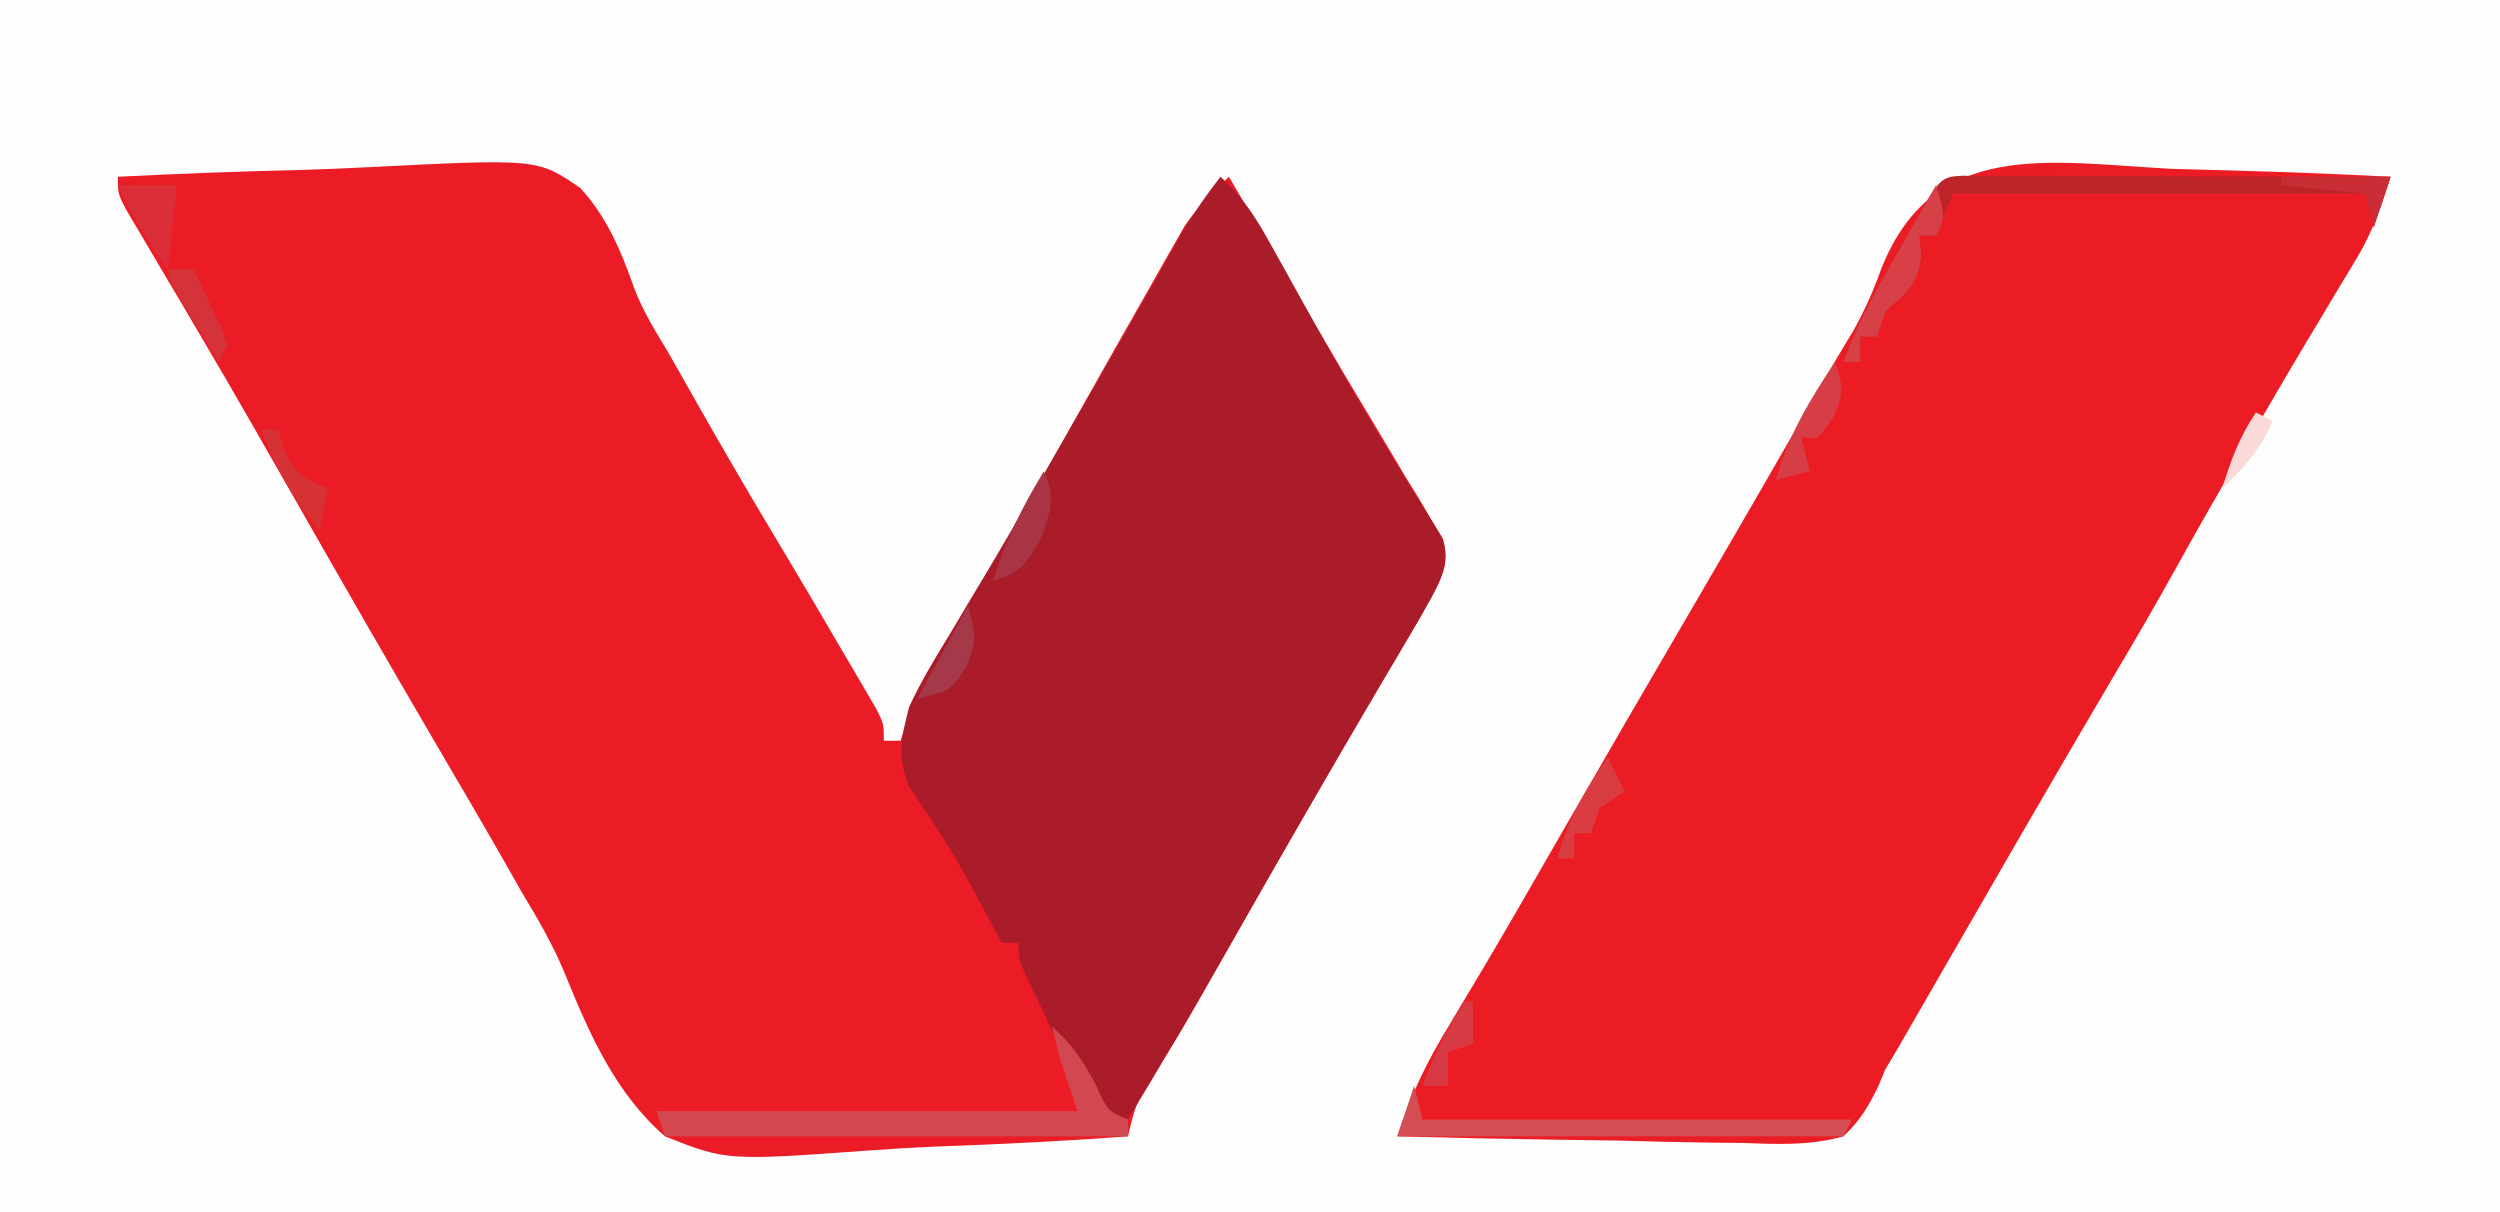
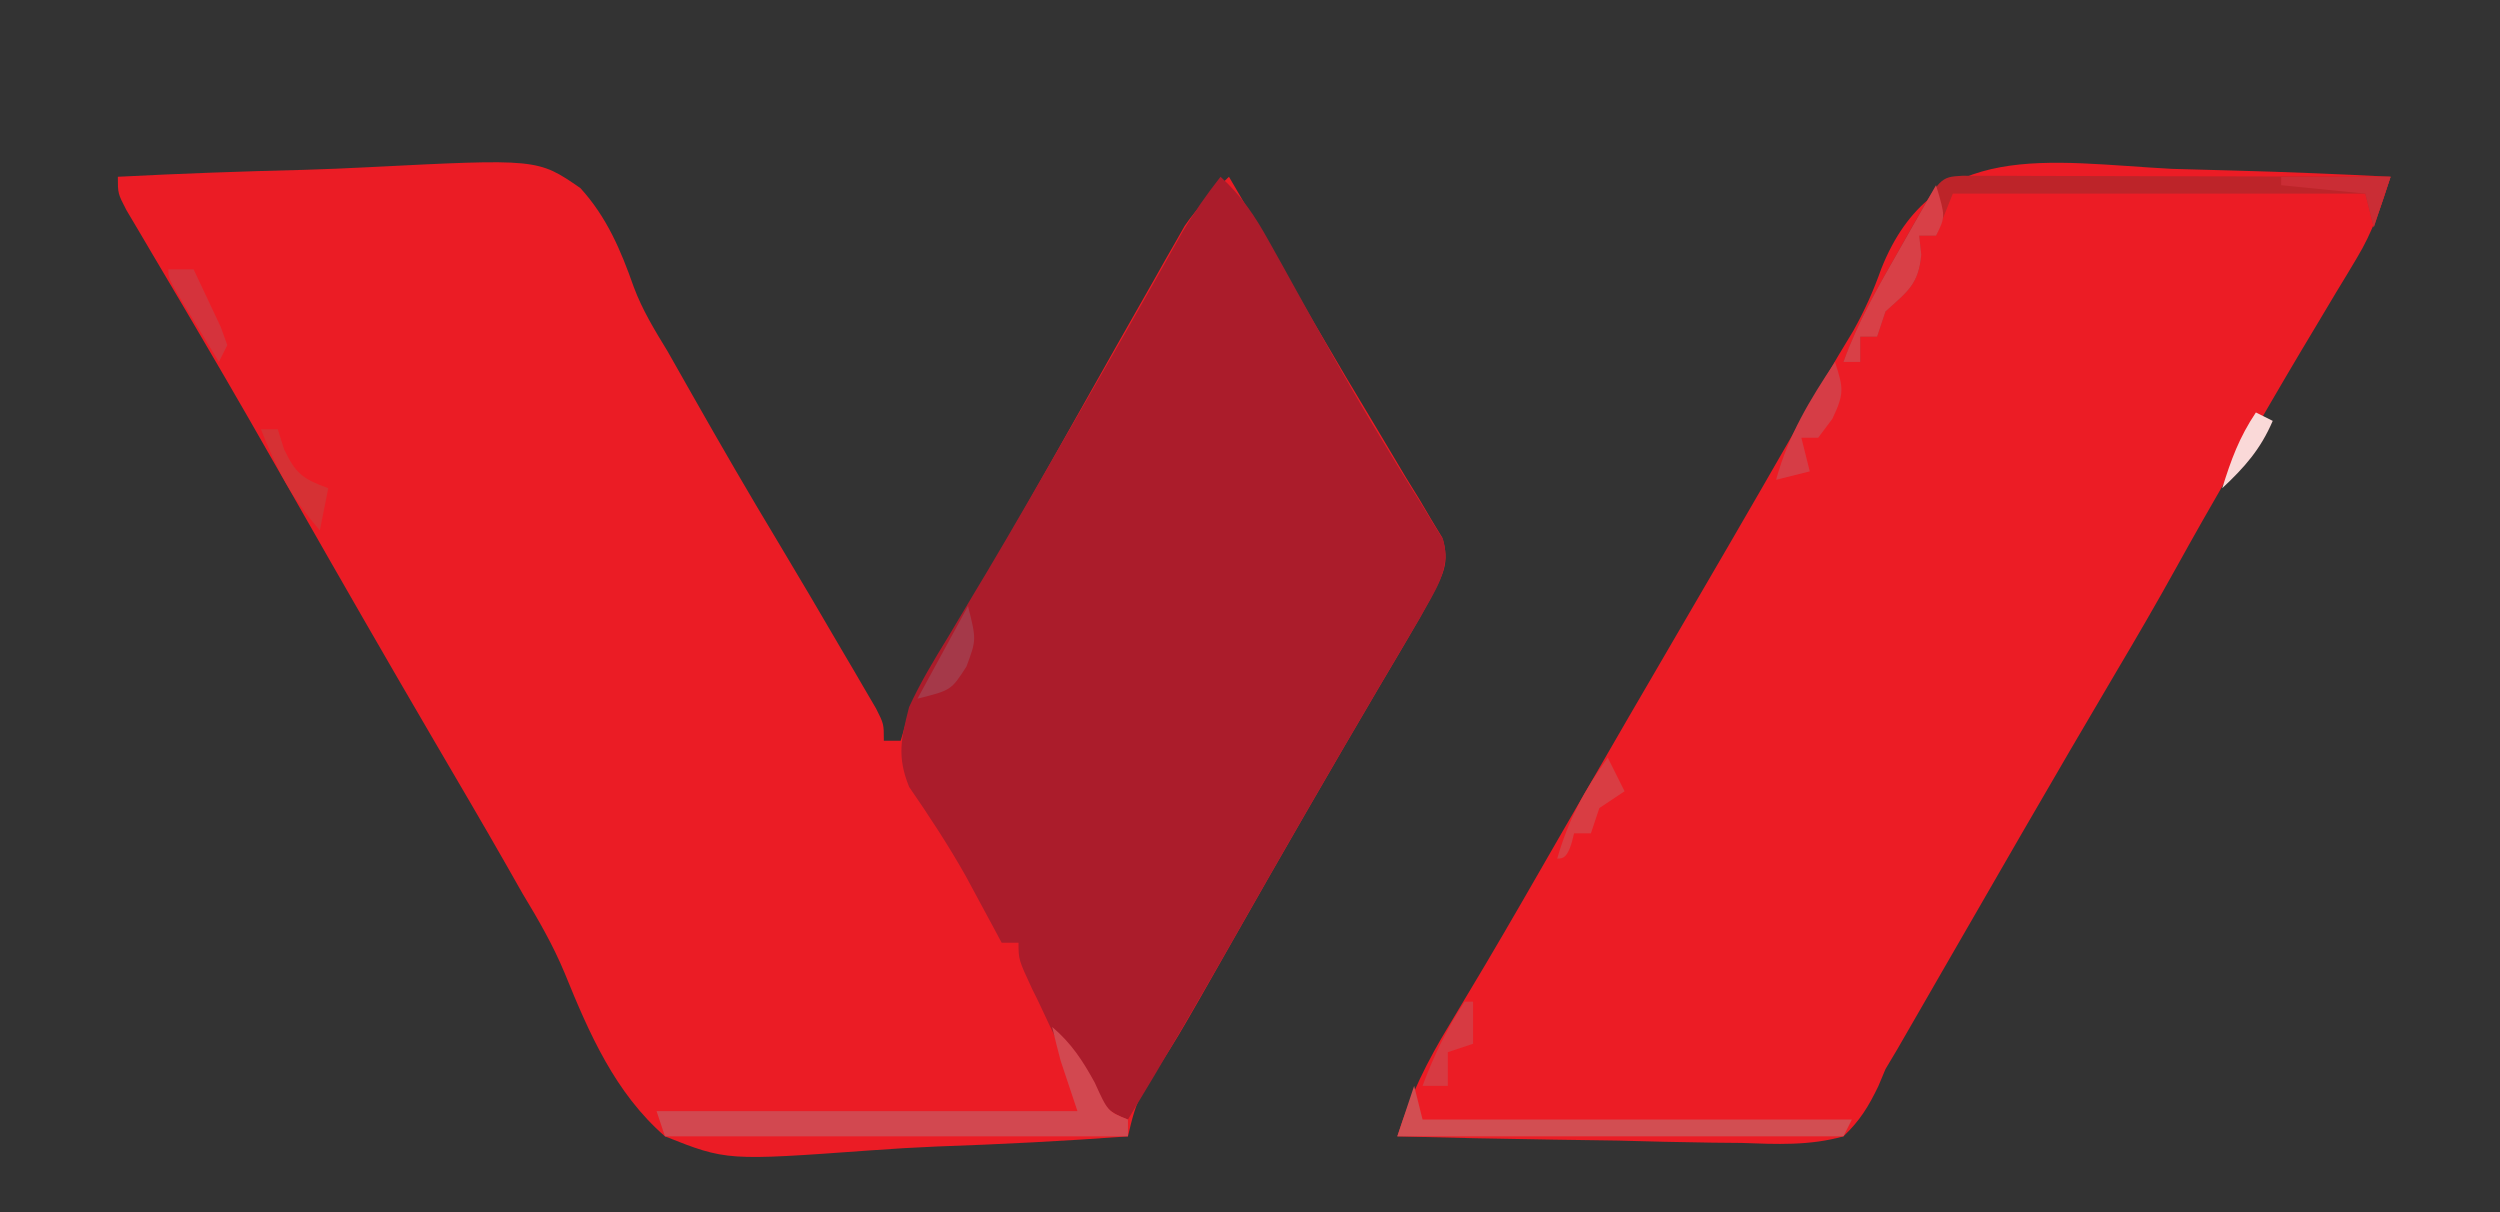
<svg xmlns="http://www.w3.org/2000/svg" version="1.1" width="297" height="144">
  <rect width="100%" height="100%" fill="#333333" stroke="none" />
-   <path d="M0 0 C98.01 0 196.02 0 297 0 C297 47.52 297 95.04 297 144 C198.99 144 100.98 144 0 144 C0 96.48 0 48.96 0 0 Z " fill="#FEFDFD" transform="translate(0,0)" />
  <path d="M0 0 C7.382 -0.382 14.76 -0.644 22.15 -0.824 C24.66 -0.899 27.169 -1.001 29.677 -1.132 C49.879 -2.154 49.879 -2.154 54.951 1.346 C58.085 4.784 59.754 8.729 61.285 13.076 C62.304 15.818 63.772 18.216 65.293 20.707 C66.26 22.408 67.224 24.11 68.188 25.812 C71.553 31.755 74.972 37.655 78.498 43.503 C80.991 47.649 83.438 51.821 85.875 56 C86.373 56.844 86.87 57.689 87.383 58.559 C87.852 59.364 88.321 60.17 88.805 61 C89.227 61.722 89.65 62.444 90.085 63.188 C91 65 91 65 91 67 C91.66 67 92.32 67 93 67 C93.251 66.143 93.503 65.286 93.762 64.402 C95.085 60.767 96.767 57.845 98.812 54.562 C102.818 48.041 106.626 41.422 110.375 34.75 C111.485 32.78 112.596 30.81 113.707 28.84 C114.254 27.869 114.802 26.898 115.366 25.898 C115.905 24.942 116.444 23.985 117 23 C117.788 21.602 117.788 21.602 118.591 20.176 C120.075 17.551 121.567 14.931 123.062 12.312 C123.503 11.529 123.944 10.746 124.398 9.938 C124.814 9.212 125.231 8.486 125.66 7.738 C126.196 6.795 126.196 6.795 126.742 5.833 C128.264 3.616 130.057 1.851 132 0 C135.369 5.755 138.73 11.514 142.078 17.281 C144.574 21.575 147.103 25.844 149.672 30.094 C150.781 31.958 151.891 33.823 153 35.688 C153.801 36.985 153.801 36.985 154.618 38.309 C155.095 39.119 155.571 39.928 156.062 40.762 C156.487 41.463 156.911 42.163 157.348 42.885 C158.274 45.888 157.404 47.244 156 50 C155.133 51.602 154.233 53.186 153.305 54.754 C152.761 55.678 152.218 56.601 151.658 57.553 C150.775 59.043 150.775 59.043 149.875 60.562 C143.972 70.595 138.161 80.674 132.417 90.798 C125.637 102.749 125.637 102.749 121.93 108.316 C120.898 110.184 120.483 111.93 120 114 C112.409 114.562 104.823 114.944 97.216 115.208 C94.635 115.319 92.055 115.468 89.479 115.66 C72.316 116.902 72.316 116.902 65 114 C59.066 108.838 55.988 101.76 53.08 94.595 C51.68 91.232 49.946 88.24 48.062 85.125 C47.136 83.493 47.136 83.493 46.191 81.828 C43.337 76.819 40.412 71.851 37.5 66.875 C31.938 57.364 26.447 47.814 20.998 38.239 C17.328 31.791 13.637 25.356 9.875 18.961 C8.897 17.296 8.897 17.296 7.898 15.598 C6.658 13.491 5.413 11.387 4.164 9.285 C3.615 8.353 3.066 7.421 2.5 6.461 C2.015 5.644 1.531 4.827 1.031 3.986 C0 2 0 2 0 0 Z " fill="#EB1C25" transform="translate(14,21)" />
  <path d="M0 0 C2.512 0.075 5.025 0.144 7.537 0.205 C13.675 0.37 19.805 0.62 25.938 0.938 C24.86 4.351 23.796 7.507 21.941 10.574 C21.553 11.225 21.165 11.875 20.764 12.545 C20.139 13.575 20.139 13.575 19.5 14.625 C18.601 16.128 17.702 17.632 16.805 19.137 C16.336 19.918 15.868 20.7 15.386 21.505 C12.93 25.629 10.528 29.783 8.125 33.938 C7.682 34.702 7.238 35.466 6.781 36.253 C4.62 39.986 2.489 43.732 0.402 47.508 C-1.891 51.652 -4.272 55.738 -6.688 59.812 C-10.32 65.963 -13.924 72.129 -17.5 78.312 C-17.953 79.095 -18.406 79.878 -18.872 80.684 C-21.26 84.815 -23.645 88.948 -26.027 93.082 C-26.515 93.927 -27.002 94.771 -27.504 95.641 C-28.428 97.242 -29.35 98.843 -30.271 100.445 C-30.695 101.178 -31.118 101.912 -31.555 102.668 C-31.919 103.301 -32.284 103.934 -32.66 104.587 C-33.123 105.362 -33.586 106.138 -34.062 106.938 C-34.341 107.604 -34.62 108.27 -34.907 108.957 C-36.076 111.388 -37.103 113.073 -39.062 114.938 C-43.09 116.065 -46.99 115.87 -51.145 115.719 C-52.314 115.707 -53.483 115.696 -54.688 115.684 C-58.419 115.64 -62.145 115.539 -65.875 115.438 C-68.406 115.397 -70.936 115.361 -73.467 115.328 C-79.667 115.24 -85.864 115.106 -92.062 114.938 C-90.531 110.108 -88.502 105.999 -85.875 101.688 C-84.969 100.174 -84.064 98.66 -83.16 97.145 C-82.418 95.902 -82.418 95.902 -81.661 94.635 C-78.664 89.576 -75.743 84.473 -72.812 79.375 C-67.355 69.897 -61.864 60.44 -56.344 50.998 C-51.349 42.447 -46.401 33.87 -41.475 25.279 C-40.304 23.244 -39.106 21.225 -37.88 19.222 C-36.483 16.697 -35.518 14.537 -34.563 11.858 C-28.371 -3.715 -14.584 -0.757 0 0 Z " fill="#EC1C25" transform="translate(258.062,20.062)" />
  <path d="M0 0 C2.53 2.303 4.093 4.671 5.75 7.656 C6.532 9.054 6.532 9.054 7.33 10.479 C7.881 11.476 8.432 12.473 9 13.5 C12.375 19.576 15.745 25.639 19.371 31.57 C19.889 32.426 20.406 33.281 20.939 34.162 C21.92 35.774 22.914 37.377 23.924 38.971 C24.578 40.056 24.578 40.056 25.246 41.164 C25.635 41.787 26.023 42.411 26.424 43.053 C27.47 46.589 25.407 49.248 23.742 52.326 C23.03 53.528 23.03 53.528 22.305 54.754 C21.761 55.677 21.218 56.601 20.658 57.552 C19.776 59.042 19.776 59.042 18.875 60.562 C13.002 70.547 7.216 80.577 1.493 90.647 C-2.584 97.82 -6.716 104.949 -11 112 C-16.968 110.011 -19.6 101.881 -22.375 96.5 C-24 93 -24 93 -24 91 C-24.66 91 -25.32 91 -26 91 C-26.364 90.322 -26.727 89.644 -27.102 88.945 C-27.604 88.015 -28.107 87.084 -28.625 86.125 C-29.165 85.122 -29.705 84.119 -30.262 83.086 C-32.324 79.425 -34.615 75.946 -36.996 72.484 C-38.453 68.88 -37.957 66.755 -37 63 C-35.667 60.096 -34.044 57.409 -32.375 54.688 C-31.375 53.011 -30.377 51.334 -29.379 49.656 C-28.838 48.754 -28.296 47.852 -27.739 46.922 C-24.539 41.544 -21.433 36.112 -18.312 30.688 C-17.033 28.47 -15.753 26.253 -14.473 24.035 C-12.428 20.487 -10.39 16.935 -8.371 13.371 C-8.003 12.721 -7.634 12.071 -7.255 11.402 C-6.339 9.782 -5.427 8.161 -4.516 6.539 C-3.136 4.228 -1.662 2.113 0 0 Z " fill="#AB1C2B" transform="translate(145,21)" />
  <path d="M0 0 C2.29 1.947 3.635 4.021 5.062 6.625 C6.605 10.033 6.605 10.033 9 11 C9 11.66 9 12.32 9 13 C-9.15 13 -27.3 13 -46 13 C-46.33 12.01 -46.66 11.02 -47 10 C-30.5 10 -14 10 3 10 C2.34 8.02 1.68 6.04 1 4 C0.65 2.671 0.309 1.339 0 0 Z " fill="#D24850" transform="translate(125,122)" />
  <path d="M0 0 C0.33 1.32 0.66 2.64 1 4 C17.83 4 34.66 4 52 4 C51.67 4.66 51.34 5.32 51 6 C33.51 6 16.02 6 -2 6 C-1.34 4.02 -0.68 2.04 0 0 Z " fill="#D24E52" transform="translate(168,129)" />
  <path d="M0 0 C1.409 0.003 1.409 0.003 2.846 0.007 C3.907 0.007 4.968 0.007 6.062 0.007 C7.793 0.015 7.793 0.015 9.559 0.023 C10.734 0.024 11.909 0.025 13.12 0.027 C16.89 0.033 20.66 0.045 24.43 0.058 C26.979 0.063 29.528 0.067 32.077 0.071 C38.34 0.082 44.604 0.099 50.868 0.12 C50.208 2.1 49.548 4.08 48.868 6.12 C48.373 4.14 48.373 4.14 47.868 2.12 C31.698 2.12 15.528 2.12 -1.132 2.12 C-1.792 3.77 -2.452 5.42 -3.132 7.12 C-3.792 7.12 -4.452 7.12 -5.132 7.12 C-5.009 8.234 -5.009 8.234 -4.882 9.37 C-5.206 12.935 -6.546 13.769 -9.132 16.12 C-9.462 17.11 -9.792 18.1 -10.132 19.12 C-10.792 19.12 -11.452 19.12 -12.132 19.12 C-12.132 20.11 -12.132 21.1 -12.132 22.12 C-12.792 22.12 -13.452 22.12 -14.132 22.12 C-12.437 17.415 -10.035 13.201 -7.57 8.87 C-7.158 8.138 -6.746 7.406 -6.322 6.652 C-2.643 0.149 -2.643 0.149 0 0 Z " fill="#BD2429" transform="translate(233.132,20.88)" />
  <path d="M0 0 C1.125 3.75 1.125 3.75 0 6 C-0.66 6 -1.32 6 -2 6 C-1.876 7.114 -1.876 7.114 -1.75 8.25 C-2.074 11.814 -3.413 12.649 -6 15 C-6.33 15.99 -6.66 16.98 -7 18 C-7.66 18 -8.32 18 -9 18 C-9 18.99 -9 19.98 -9 21 C-9.66 21 -10.32 21 -11 21 C-9.3 16.265 -6.863 12.038 -4.375 7.688 C-3.955 6.947 -3.535 6.206 -3.102 5.443 C-2.071 3.627 -1.036 1.813 0 0 Z " fill="#D84047" transform="translate(230,22)" />
-   <path d="M0 0 C2.31 0 4.62 0 7 0 C6.67 3.3 6.34 6.6 6 10 C3.513 6.684 1.769 3.706 0 0 Z " fill="#DC2E38" transform="translate(14,22)" />
  <path d="M0 0 C0.979 3.076 1.15 3.686 -0.312 6.75 C-0.869 7.492 -1.426 8.235 -2 9 C-2.66 9 -3.32 9 -4 9 C-3.67 10.32 -3.34 11.64 -3 13 C-4.32 13.33 -5.64 13.66 -7 14 C-5.54 8.69 -3.017 4.537 0 0 Z " fill="#D63D46" transform="translate(218,43)" />
-   <path d="M0 0 C1.365 3.103 0.9 4.306 -0.188 7.625 C-1.948 10.903 -2.546 11.928 -6 13 C-4.587 8.173 -2.57 4.284 0 0 Z " fill="#A83444" transform="translate(124,56)" />
  <path d="M0 0 C0.66 0 1.32 0 2 0 C2.248 0.784 2.495 1.567 2.75 2.375 C4.154 5.323 5.007 5.902 8 7 C7.67 8.65 7.34 10.3 7 12 C3.65 8.188 1.83 4.667 0 0 Z " fill="#D63134" transform="translate(31,51)" />
-   <path d="M0 0 C0.66 1.32 1.32 2.64 2 4 C1.01 4.66 0.02 5.32 -1 6 C-1.33 6.99 -1.66 7.98 -2 9 C-2.66 9 -3.32 9 -4 9 C-4 9.99 -4 10.98 -4 12 C-4.66 12 -5.32 12 -6 12 C-4.681 7.385 -2.786 3.901 0 0 Z " fill="#D93D43" transform="translate(191,90)" />
+   <path d="M0 0 C0.66 1.32 1.32 2.64 2 4 C1.01 4.66 0.02 5.32 -1 6 C-1.33 6.99 -1.66 7.98 -2 9 C-2.66 9 -3.32 9 -4 9 C-4.66 12 -5.32 12 -6 12 C-4.681 7.385 -2.786 3.901 0 0 Z " fill="#D93D43" transform="translate(191,90)" />
  <path d="M0 0 C4.29 0 8.58 0 13 0 C12.34 1.98 11.68 3.96 11 6 C10.67 4.68 10.34 3.36 10 2 C6.7 1.67 3.4 1.34 0 1 C0 0.67 0 0.34 0 0 Z " fill="#CA2D35" transform="translate(271,21)" />
  <path d="M0 0 C1 4 1 4 -0.188 7.188 C-2 10 -2 10 -6 11 C-4.02 7.37 -2.04 3.74 0 0 Z " fill="#A53949" transform="translate(115,72)" />
  <path d="M0 0 C0.99 0 1.98 0 3 0 C3.697 1.454 4.382 2.913 5.062 4.375 C5.637 5.593 5.637 5.593 6.223 6.836 C6.479 7.55 6.736 8.264 7 9 C6.67 9.66 6.34 10.32 6 11 C4.997 9.356 3.998 7.71 3 6.062 C2.443 5.146 1.886 4.229 1.312 3.285 C0 1 0 1 0 0 Z " fill="#D5333C" transform="translate(20,32)" />
  <path d="M0 0 C0.33 0 0.66 0 1 0 C1 1.65 1 3.3 1 5 C0.01 5.33 -0.98 5.66 -2 6 C-2 7.32 -2 8.64 -2 10 C-2.99 10 -3.98 10 -5 10 C-3.667 6.41 -2.106 3.204 0 0 Z " fill="#D73A42" transform="translate(174,119)" />
  <path d="M0 0 C0.66 0.33 1.32 0.66 2 1 C0.557 4.366 -1.333 6.51 -4 9 C-2.941 5.597 -1.991 2.986 0 0 Z " fill="#FAD9D8" transform="translate(268,49)" />
</svg>